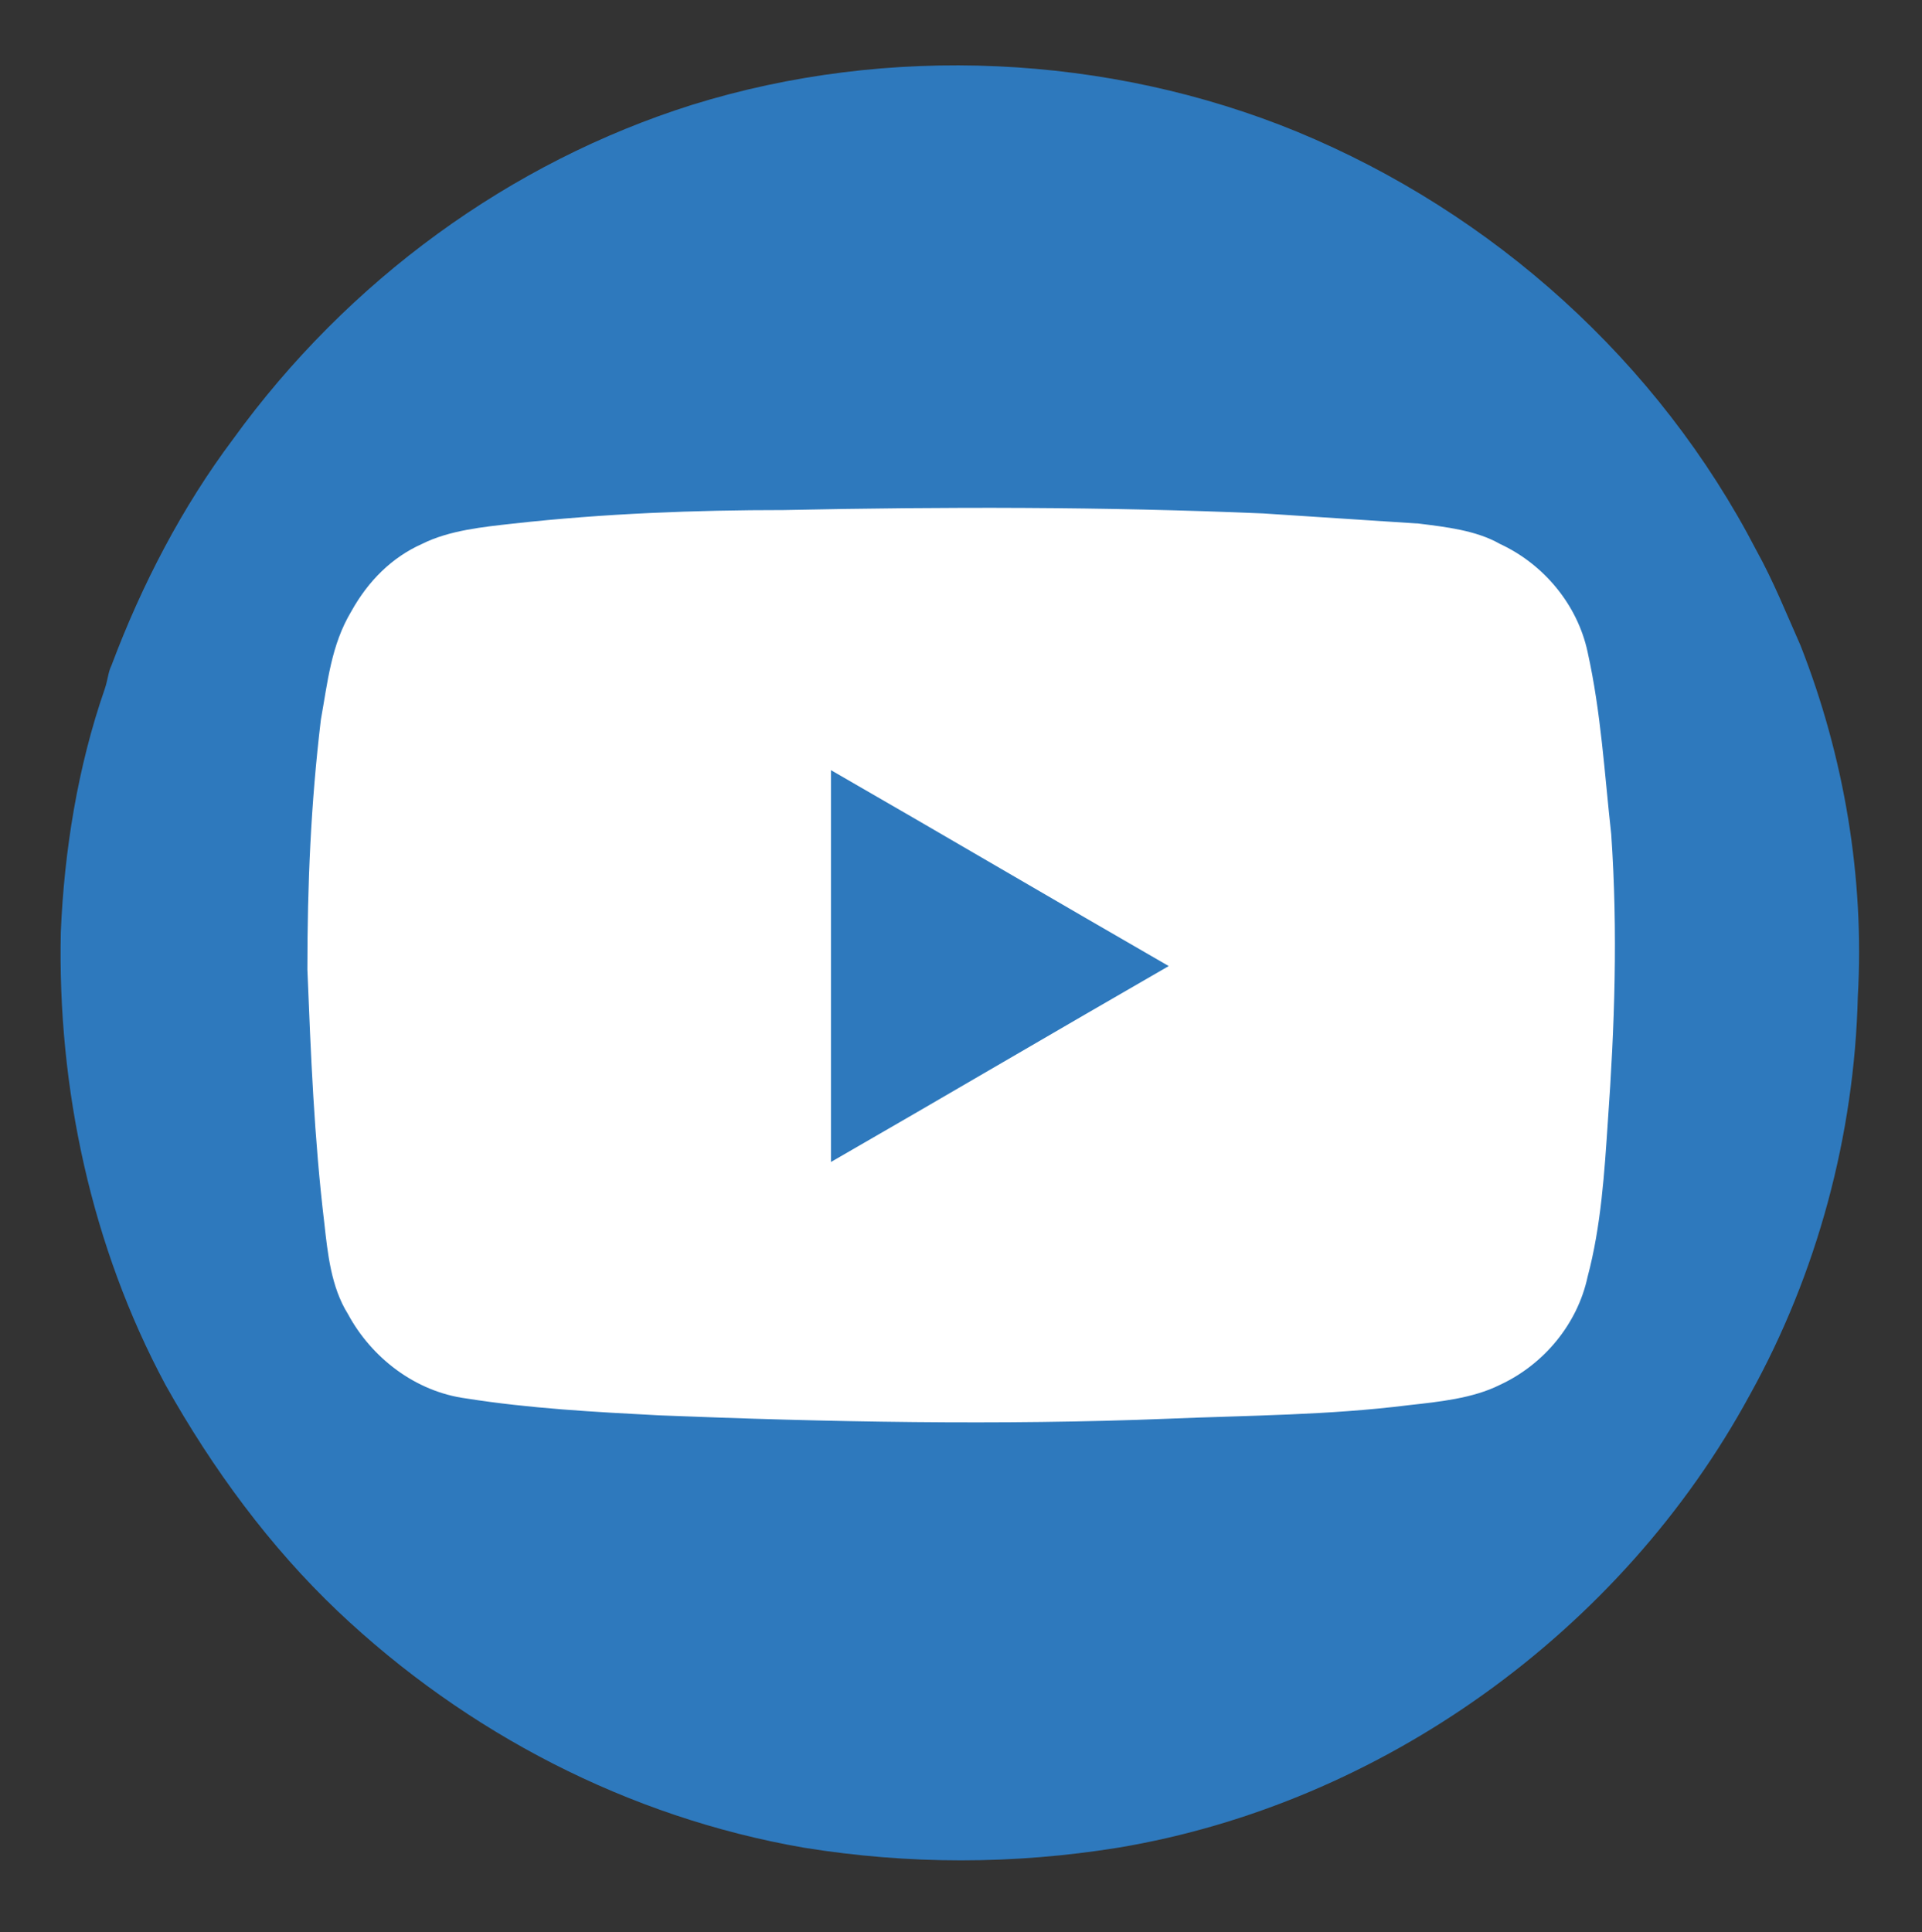
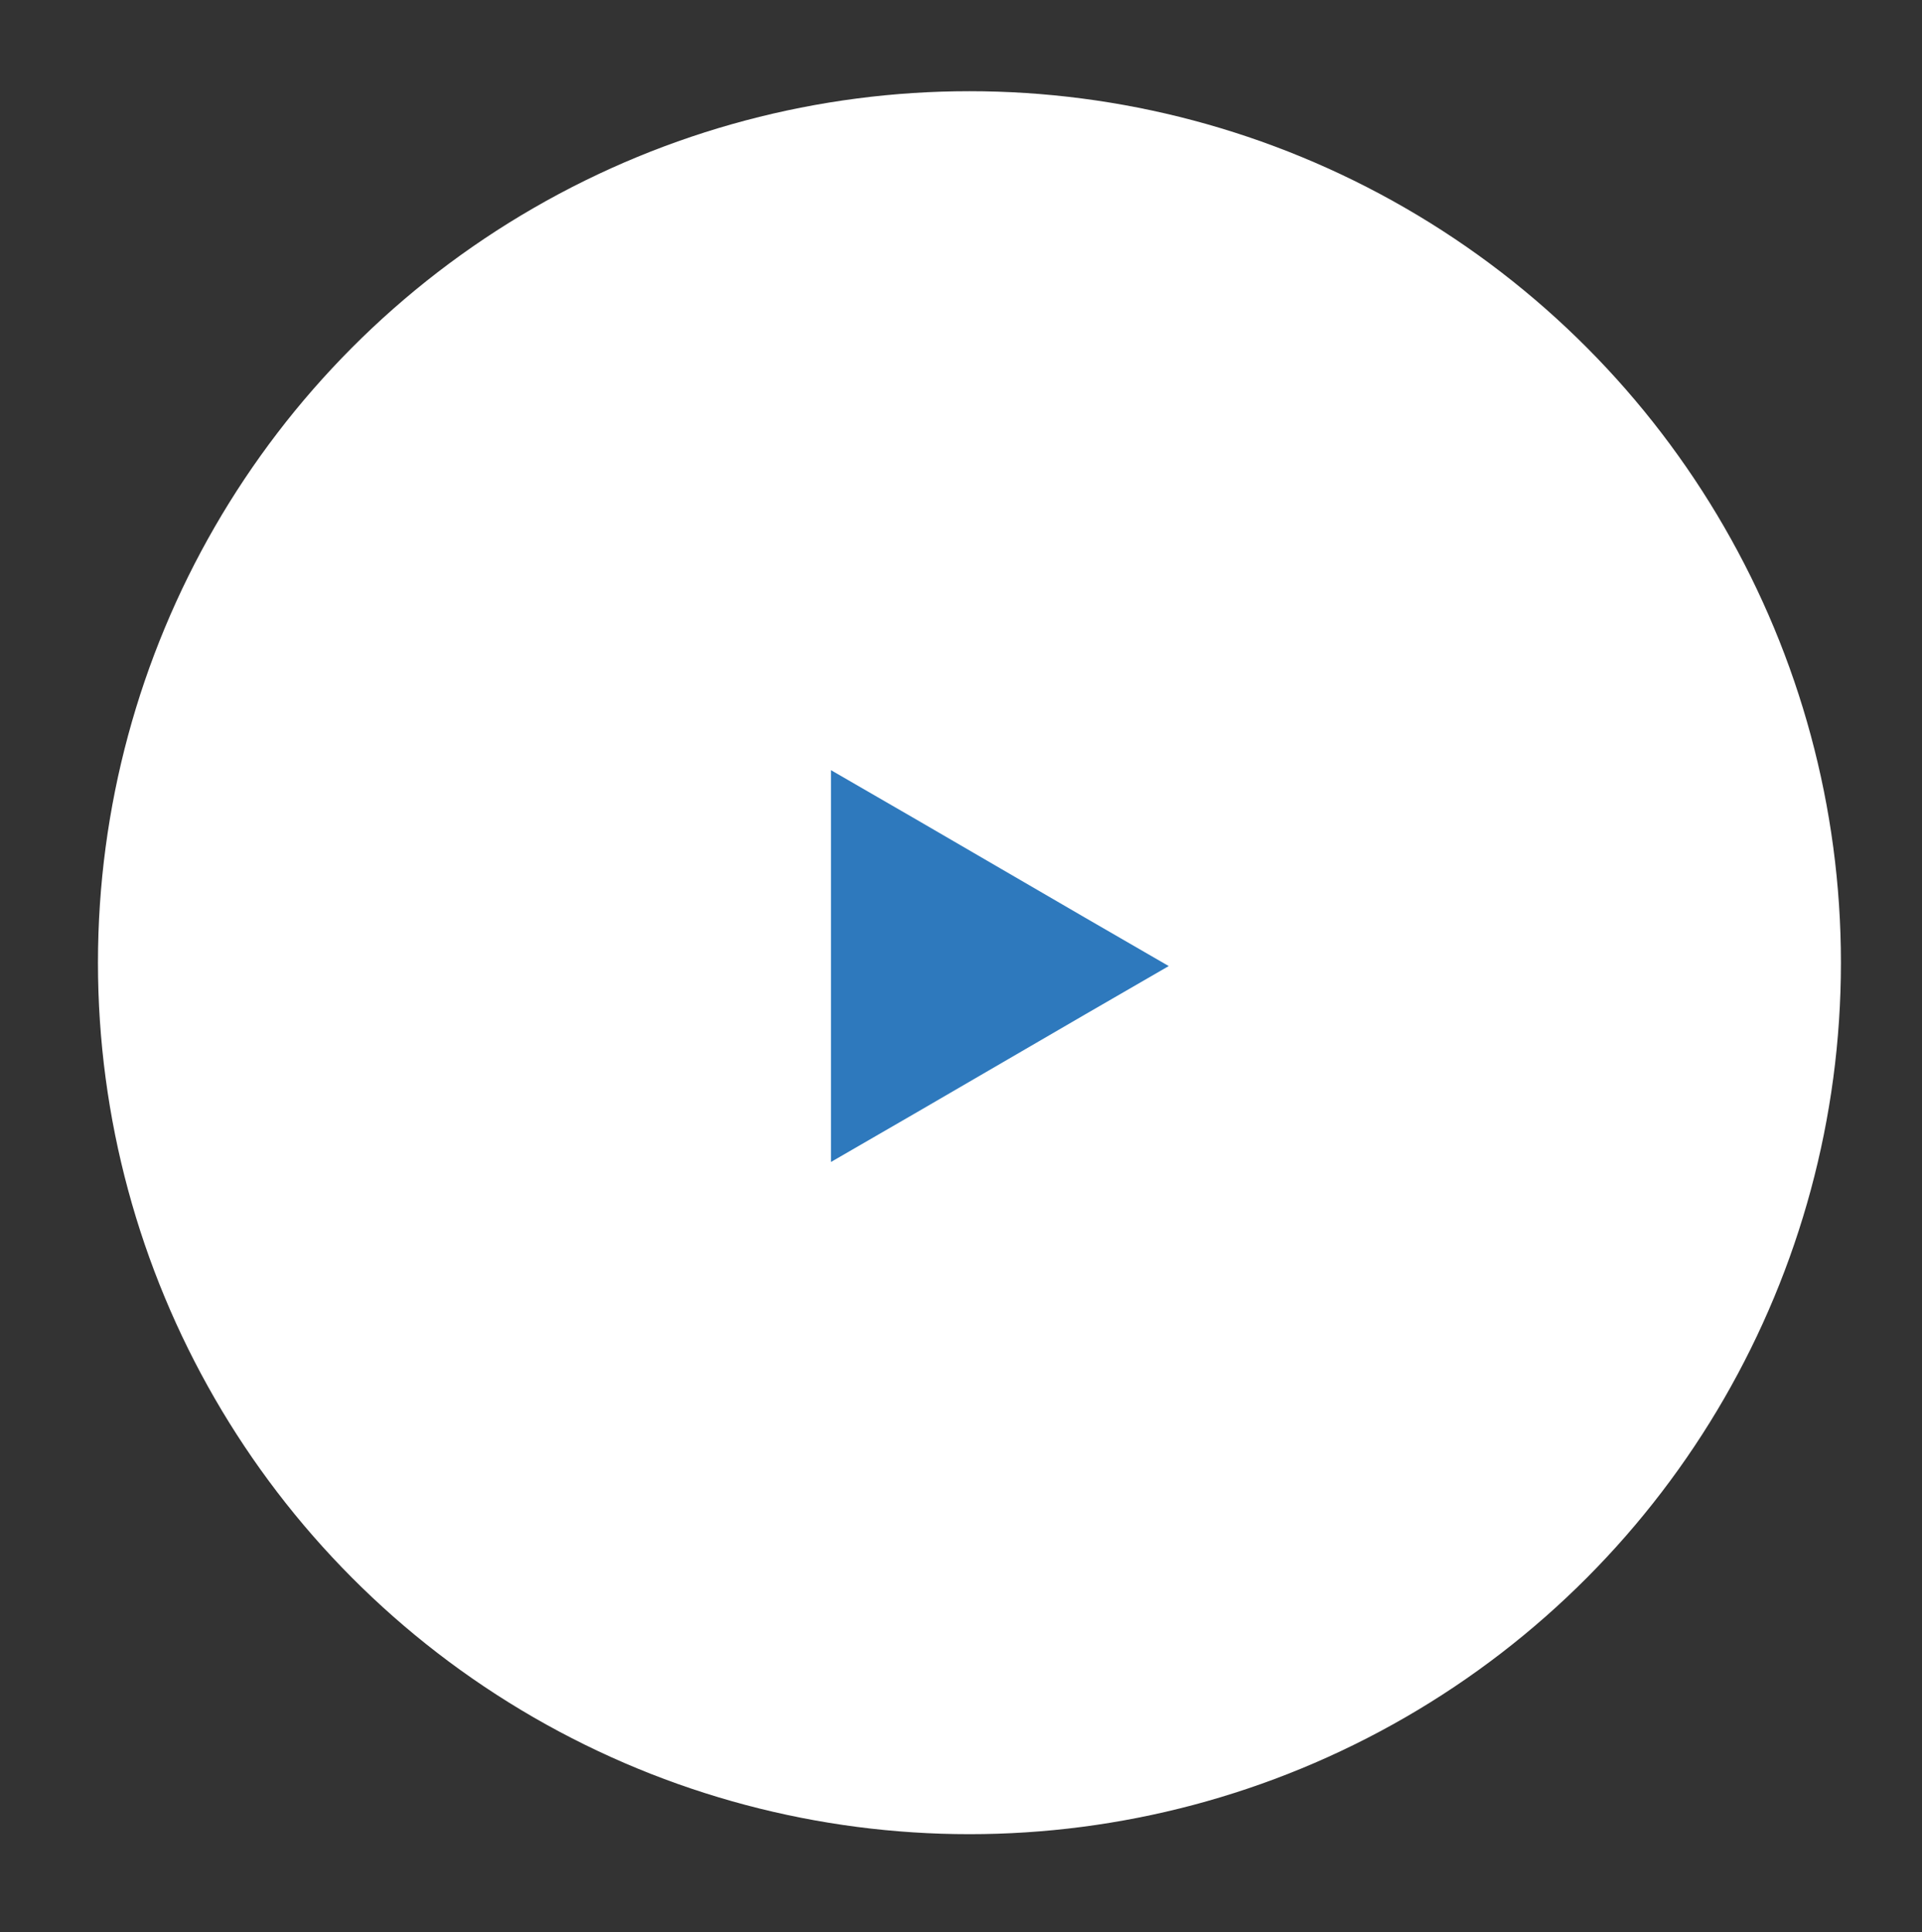
<svg xmlns="http://www.w3.org/2000/svg" version="1.1" id="Layer_1" x="0px" y="0px" viewBox="0 0 56.9 57.2" style="enable-background:new 0 0 56.9 57.2;" xml:space="preserve">
  <rect x="0" y="0" width="56.9" height="57.2" fill="#333333" stroke="none" />
  <style type="text/css">
	.st0{fill:#172B54;}
	.st1{fill:#2E79BD;}
	.st2{opacity:0.37;}
	.st3{opacity:0.79;clip-path:url(#SVGID_00000087407514069034893190000006501655017047433389_);}
	.st4{fill-rule:evenodd;clip-rule:evenodd;fill:#FFFFFF;}
	.st5{fill:#E6E7E8;stroke:#F1F1F2;stroke-miterlimit:10;}
	.st6{fill:#FFFFFF;}
	.st7{opacity:0.79;clip-path:url(#SVGID_00000105414969023771340060000004228911158874243464_);}
	.st8{fill:#231F20;}
	.st9{fill:#F26D21;}
	.st10{fill-rule:evenodd;clip-rule:evenodd;fill:#F1F1F2;}
	.st11{fill-rule:evenodd;clip-rule:evenodd;fill:#F37621;}
	.st12{fill:#F37621;}
	.st13{clip-path:url(#SVGID_00000039851342240509525310000010135104496149774485_);fill:#172B54;}
	.st14{clip-path:url(#SVGID_00000089542323102736157170000008299681535069325454_);fill:#172B54;}
	.st15{clip-path:url(#SVGID_00000170262033541640509200000000532977924295760568_);fill:#172B54;}
	.st16{clip-path:url(#SVGID_00000052788289492399737230000010030240920309631638_);fill:#172B54;}
	.st17{fill-rule:evenodd;clip-rule:evenodd;fill:#172B54;}
	.st18{fill-rule:evenodd;clip-rule:evenodd;fill:#2E79BD;}
	.st19{fill-rule:evenodd;clip-rule:evenodd;fill:#F26D21;}
	.st20{fill-rule:evenodd;clip-rule:evenodd;fill:none;stroke:#F37621;stroke-width:2;stroke-miterlimit:10;}
	.st21{fill:none;stroke:#F37621;stroke-width:2;stroke-miterlimit:10;}
	.st22{fill:#F37621;stroke:#F37621;stroke-width:2;stroke-miterlimit:10;}
	.st23{fill:none;stroke:#F37621;stroke-width:5;stroke-linecap:round;stroke-miterlimit:10;}
	.st24{fill:none;stroke:#F37621;stroke-miterlimit:10;}
	.st25{clip-path:url(#SVGID_00000031927106014580951350000007643307557626856070_);fill:#FFFFFF;}
	.st26{fill:none;stroke:#172B54;stroke-width:2;stroke-miterlimit:10;}
	.st27{fill:#172B54;stroke:#172B54;stroke-miterlimit:10;}
	.st28{fill-rule:evenodd;clip-rule:evenodd;fill:#E6E7E8;}
	.st29{fill:#E6E7E8;}
	.st30{fill:#F37621;stroke:#F37621;stroke-width:0.5;stroke-miterlimit:10;}
	.st31{fill:#F37621;stroke:#F37621;stroke-miterlimit:10;}
	.st32{fill:#F37621;stroke:#F37621;stroke-linecap:round;stroke-miterlimit:10;}
	.st33{fill:none;stroke:#F37621;stroke-width:3.5;stroke-linecap:round;stroke-miterlimit:10;}
	.st34{fill:none;}
	.st35{fill:url(#SVGID_00000116198697372721892930000003466962666665054101_);}
	.st36{fill:none;stroke:#2E79BD;stroke-width:3;stroke-linecap:round;stroke-miterlimit:10;}
	.st37{clip-path:url(#SVGID_00000052813561563256950840000016144689117064019630_);fill:#172B54;}
	.st38{clip-path:url(#SVGID_00000068655204521997965270000003365464166427272106_);fill:#172B54;}
	.st39{clip-path:url(#SVGID_00000101794036670311976220000011528851669945783951_);fill:#172B54;}
	.st40{clip-path:url(#SVGID_00000075150810210395934870000009871161202153560998_);fill:#172B54;}
	.st41{opacity:0.79;clip-path:url(#SVGID_00000053525208736894286550000008301562004398365059_);}
	.st42{clip-path:url(#SVGID_00000069365132390977564170000017403369334428043659_);fill:#FFFFFF;}
</style>
  <g>
    <circle class="st6" cx="28.7" cy="28.5" r="25.8" />
    <g>
      <path class="st1" d="M24.6,34.4c3.3-1.9,6.7-3.9,10-5.8c-3.3-1.9-6.7-3.9-10-5.8C24.6,26.7,24.6,30.5,24.6,34.4z" />
-       <path class="st1" d="M53.3,19.1L53.3,19.1L53.3,19.1c-0.4-0.9-0.8-1.9-1.3-2.8c-2.9-5.6-7.8-10-13.6-12.4    c-5.6-2.3-12.1-2.6-17.9-0.8C15.1,4.8,10.3,8.3,6.9,13c-1.5,2-2.7,4.3-3.6,6.7c-0.1,0.2-0.1,0.4-0.2,0.7c-0.8,2.3-1.2,4.8-1.3,7.2    C1.7,32.2,2.7,36.9,4.9,41c1.4,2.5,3.1,4.8,5.1,6.7c3.8,3.6,8.6,6.1,13.8,7c3.1,0.5,6.2,0.5,9.3,0c7.8-1.3,14.9-6.4,18.7-13.4l0,0    c2-3.6,3.1-7.7,3.2-11.8C55.2,26,54.6,22.4,53.3,19.1z M47.6,33.2c-0.1,1.5-0.2,3.1-0.6,4.6c-0.3,1.4-1.3,2.6-2.6,3.2    c-0.8,0.4-1.8,0.5-2.7,0.6c-2.4,0.3-4.7,0.3-7.1,0.4c-5,0.2-10.1,0.1-15.1-0.1c-1.9-0.1-3.8-0.2-5.7-0.5c-1.5-0.2-2.8-1.2-3.5-2.5    c-0.5-0.8-0.6-1.8-0.7-2.7c-0.3-2.5-0.4-5-0.5-7.5c0-2.5,0.1-4.9,0.4-7.4c0.2-1.1,0.3-2.2,0.9-3.2c0.5-0.9,1.2-1.6,2.1-2    c0.8-0.4,1.8-0.5,2.7-0.6c2.7-0.3,5.4-0.4,8-0.4C28,15,32.7,15,37.4,15.2c1.5,0.1,3.1,0.2,4.6,0.3c0.8,0.1,1.7,0.2,2.4,0.6    c1.3,0.6,2.3,1.8,2.6,3.2c0.4,1.8,0.5,3.6,0.7,5.4C47.9,27.6,47.8,30.4,47.6,33.2z" />
    </g>
  </g>
</svg>